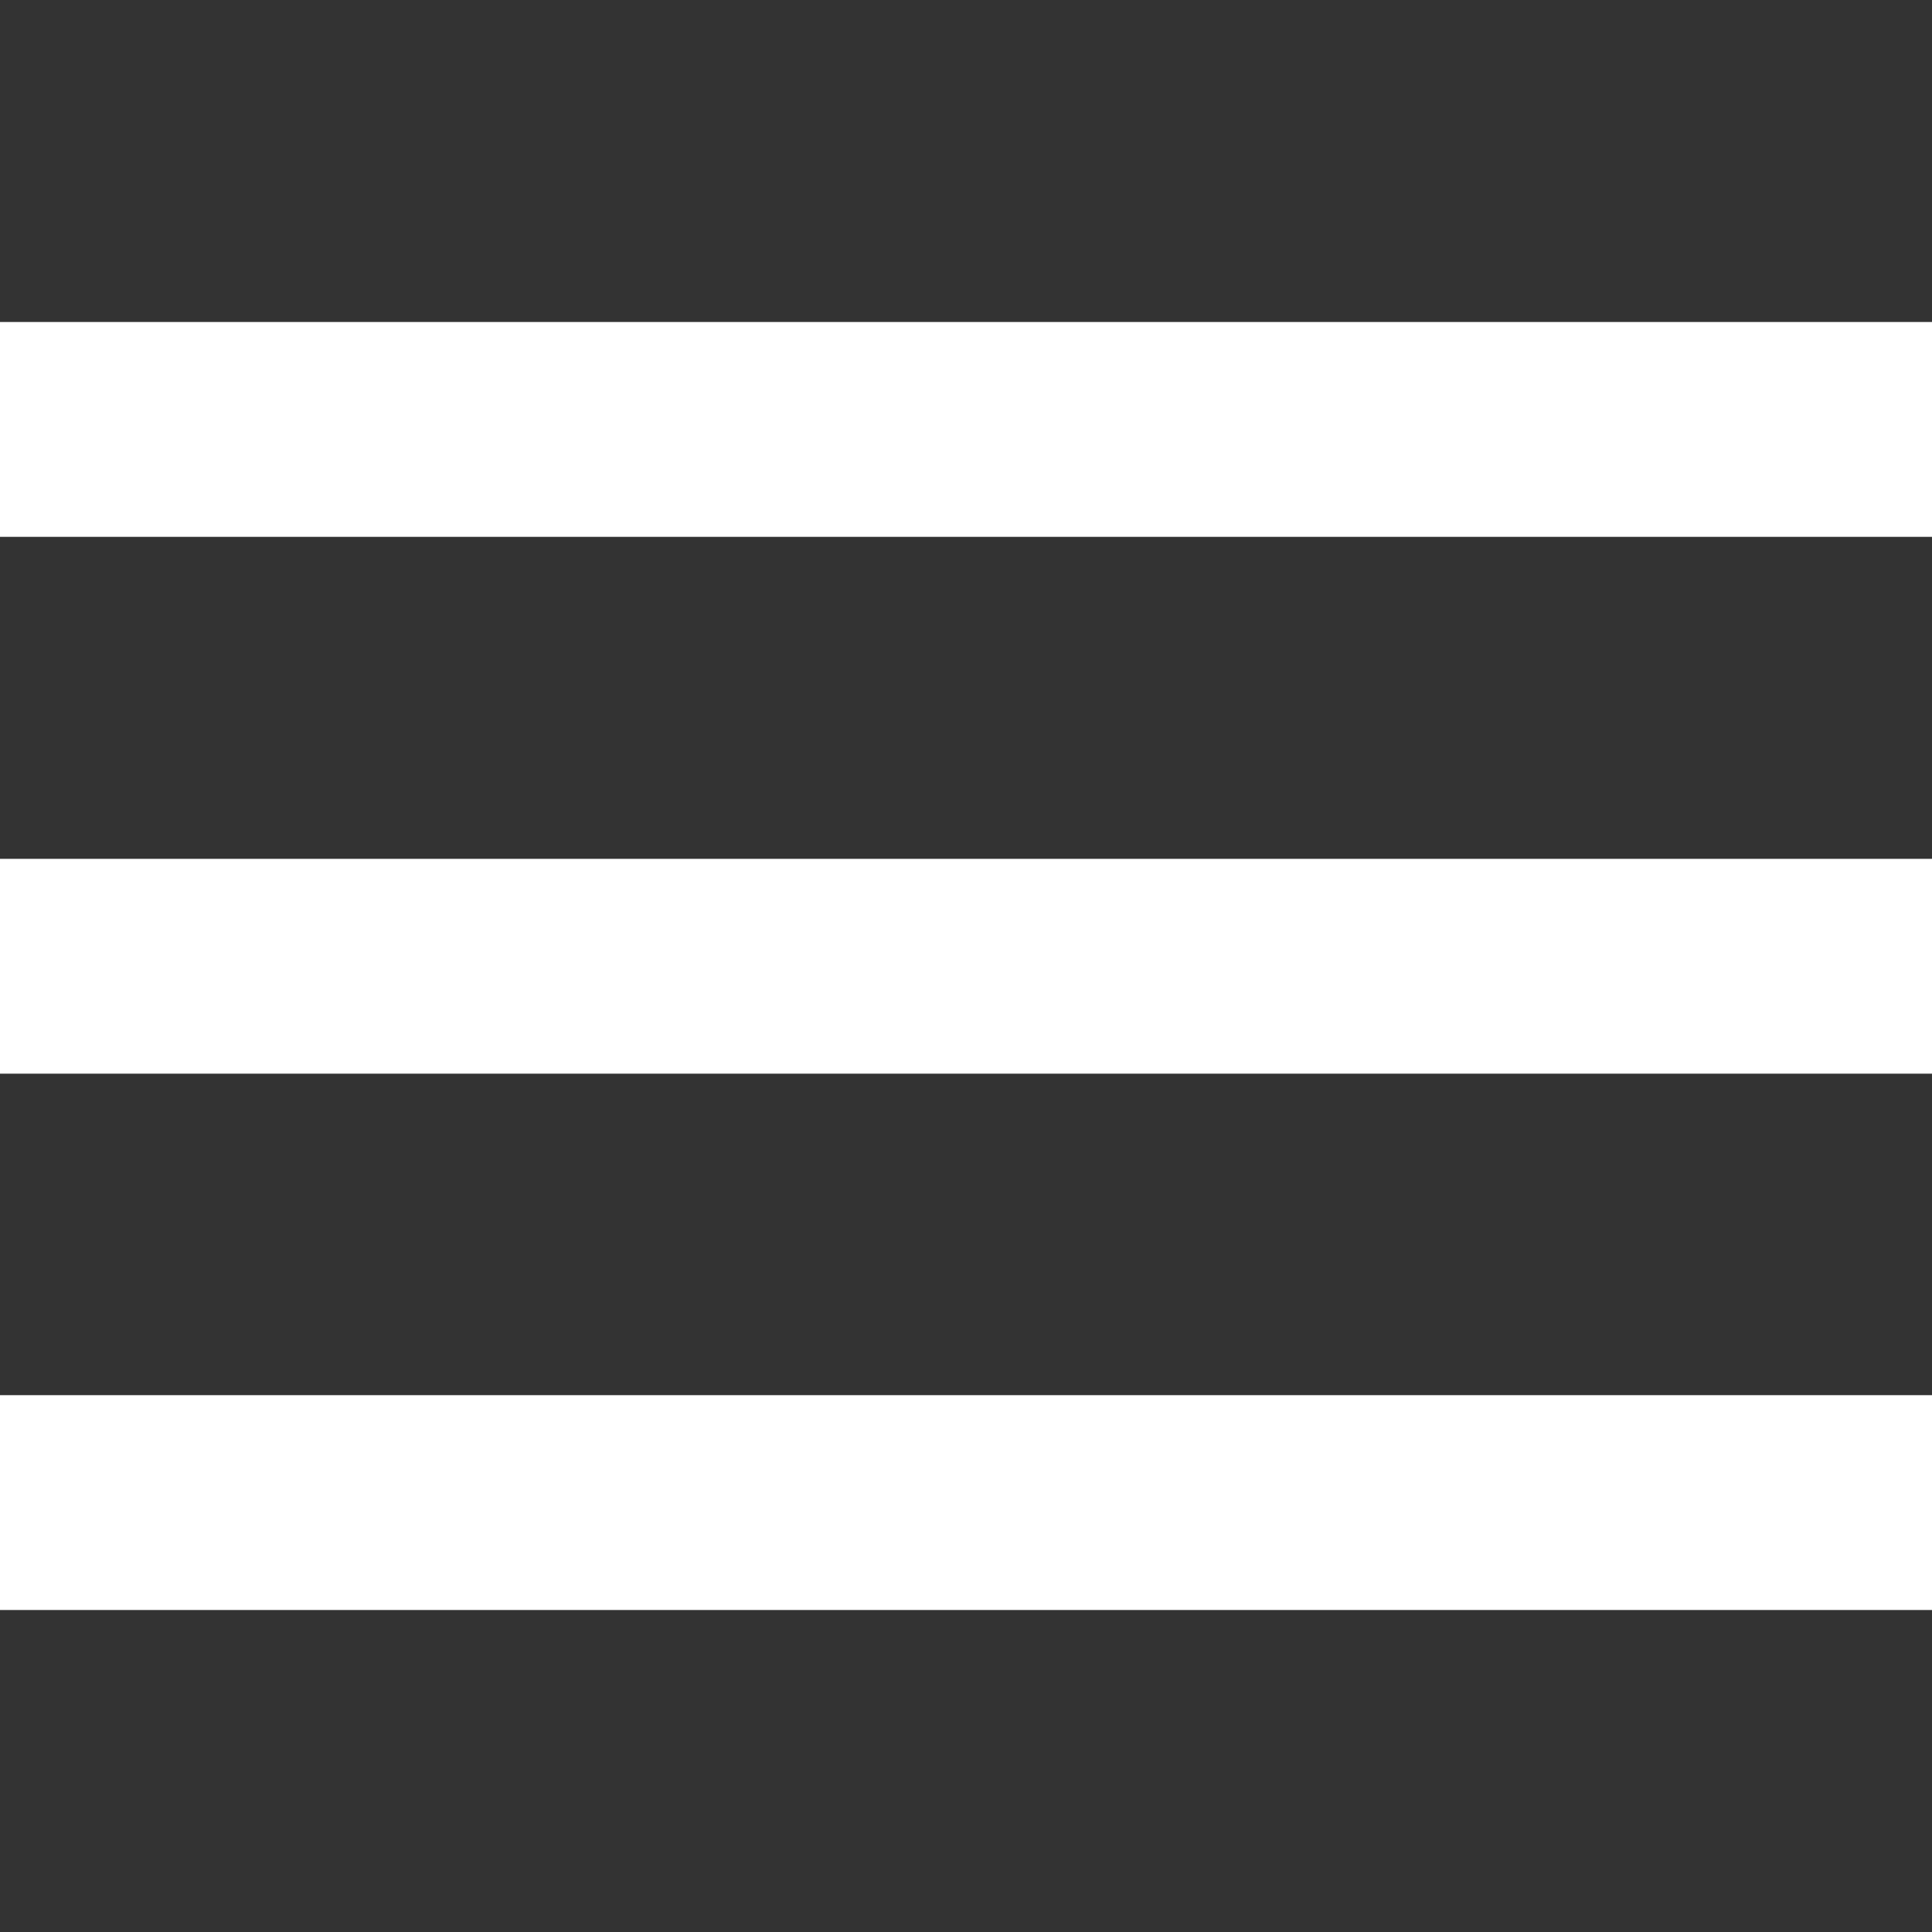
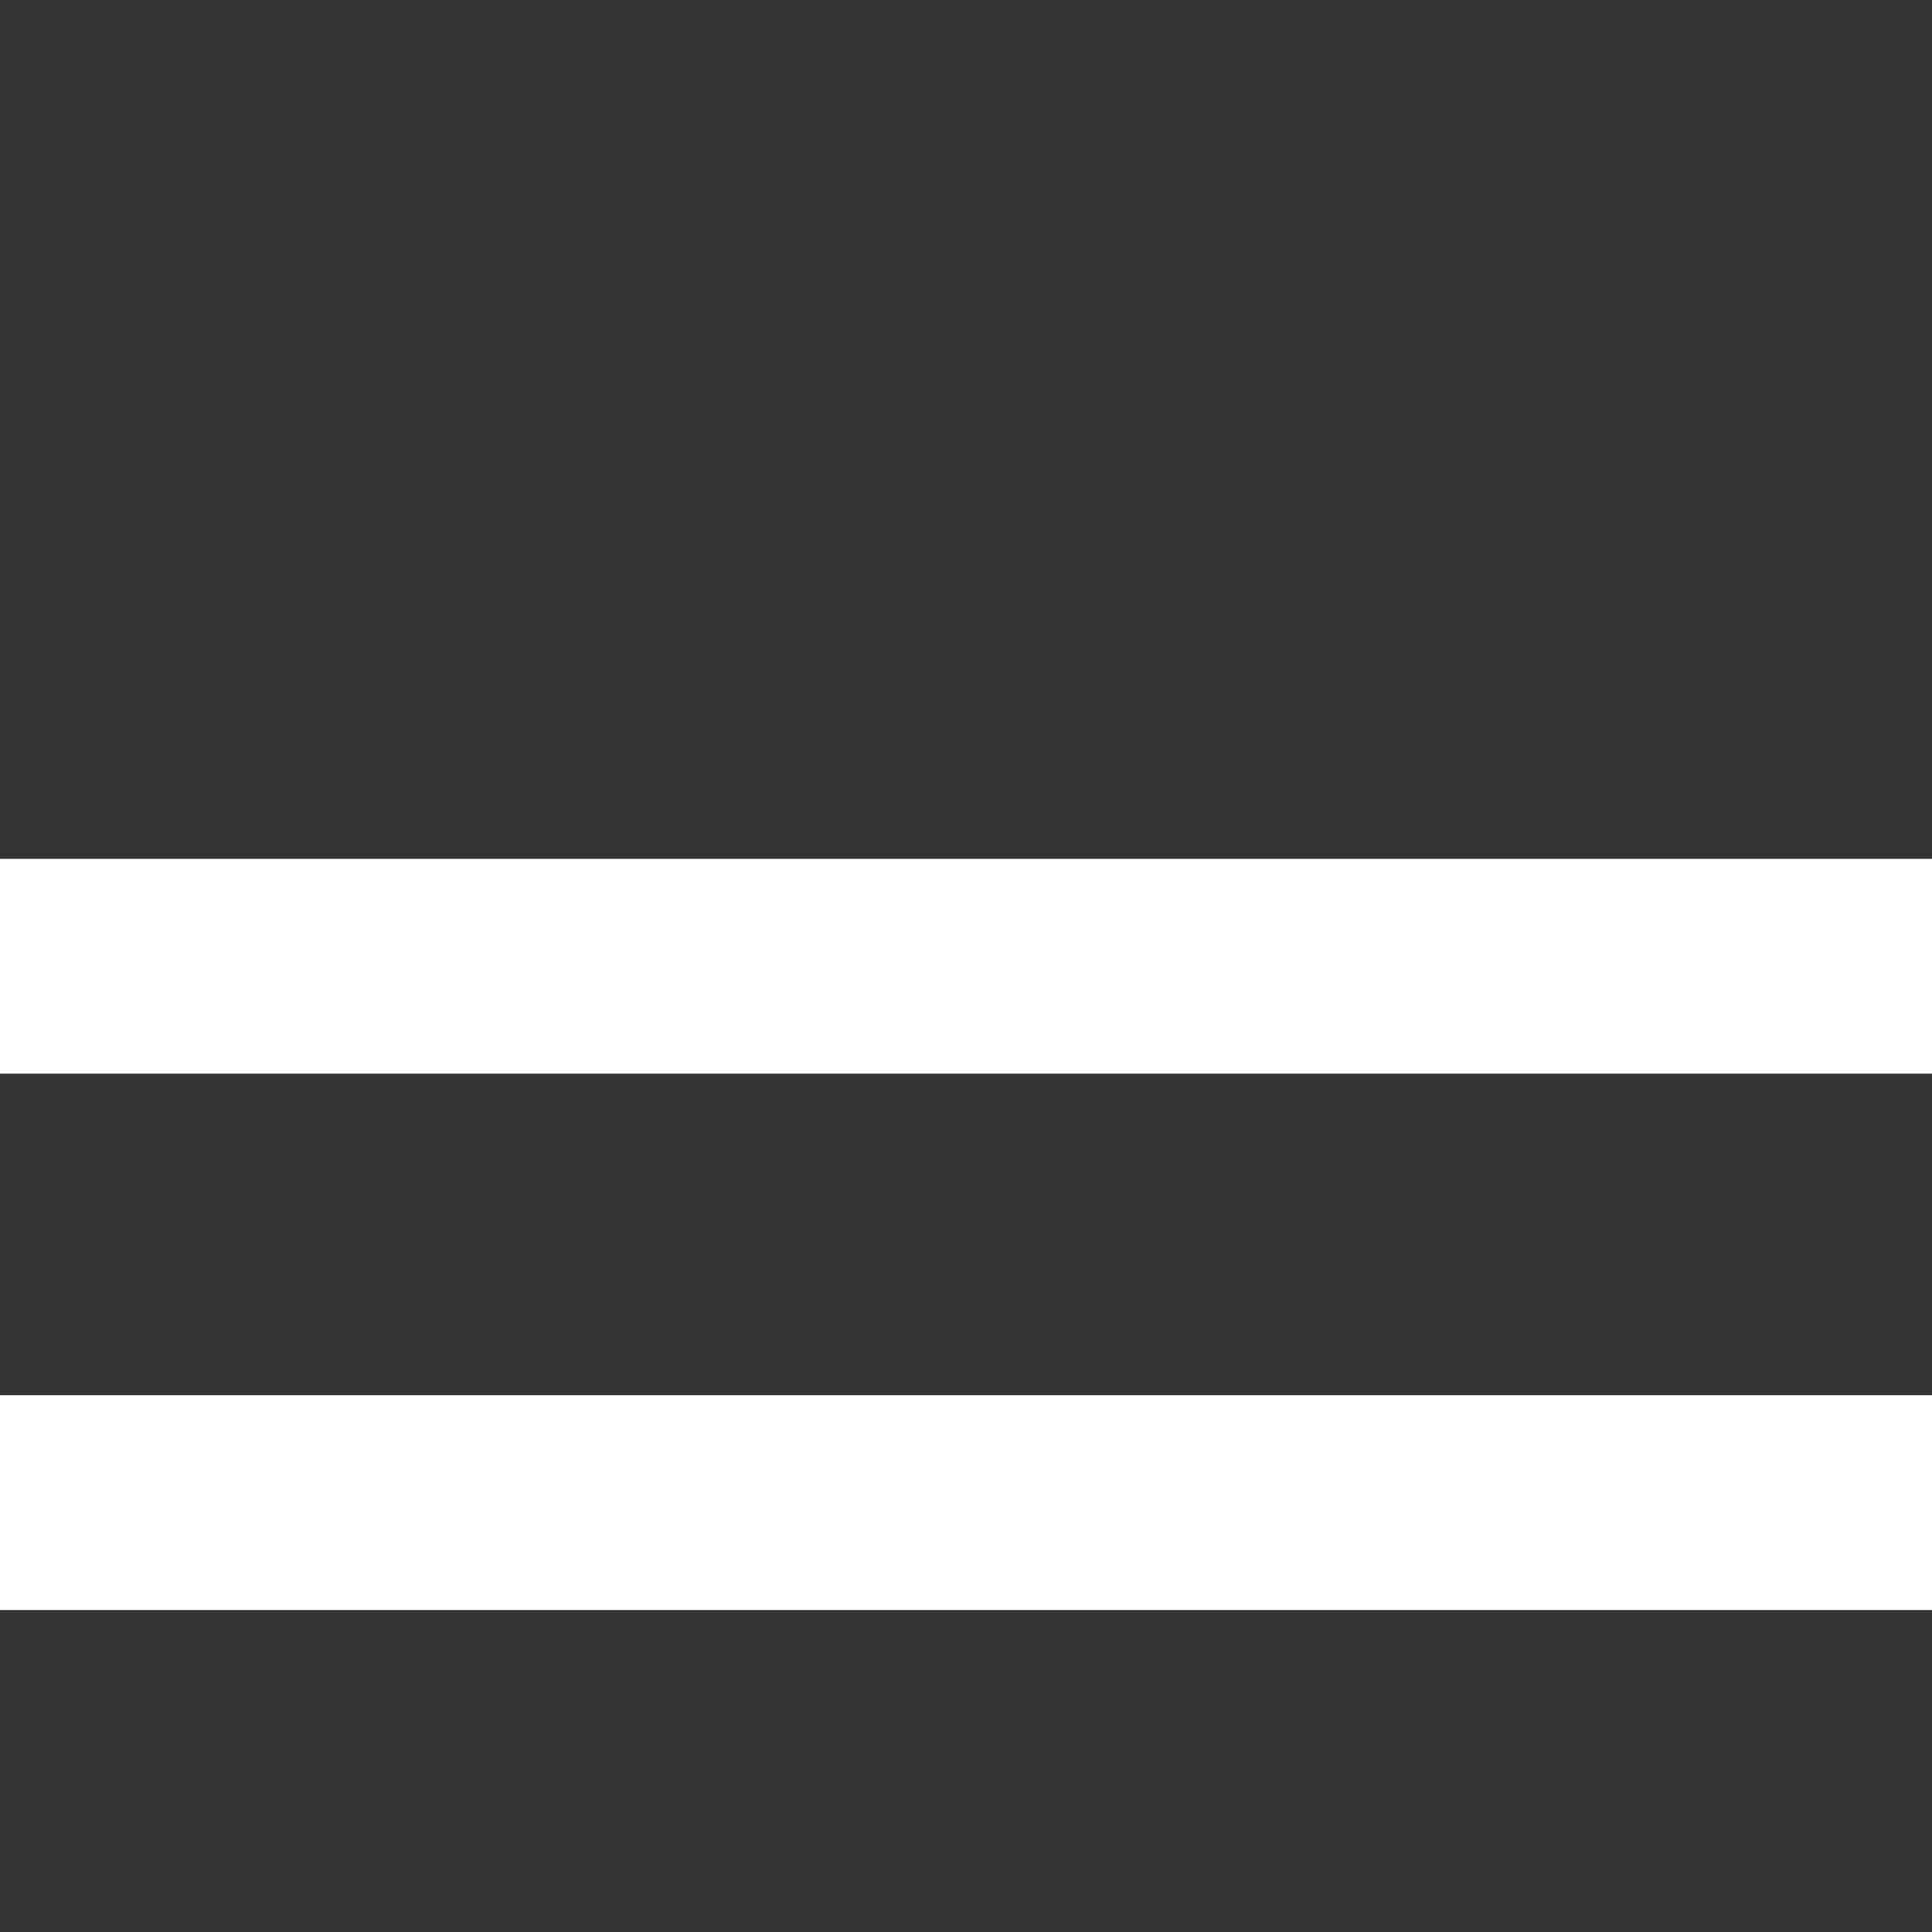
<svg xmlns="http://www.w3.org/2000/svg" id="Capa_1" x="0px" y="0px" viewBox="0 0 384 384" style="enable-background:new 0 0 384 384;" xml:space="preserve">
  <rect x="0" y="0" width="384" height="384" fill="#333333" stroke="none" />
  <style type="text/css"> .st0{fill:#FFFFFF;} </style>
  <g>
    <g>
      <g>
        <rect y="277.3" class="st0" width="384" height="42.7" />
        <rect y="170.7" class="st0" width="384" height="42.7" />
-         <rect y="64" class="st0" width="384" height="42.7" />
      </g>
    </g>
  </g>
</svg>